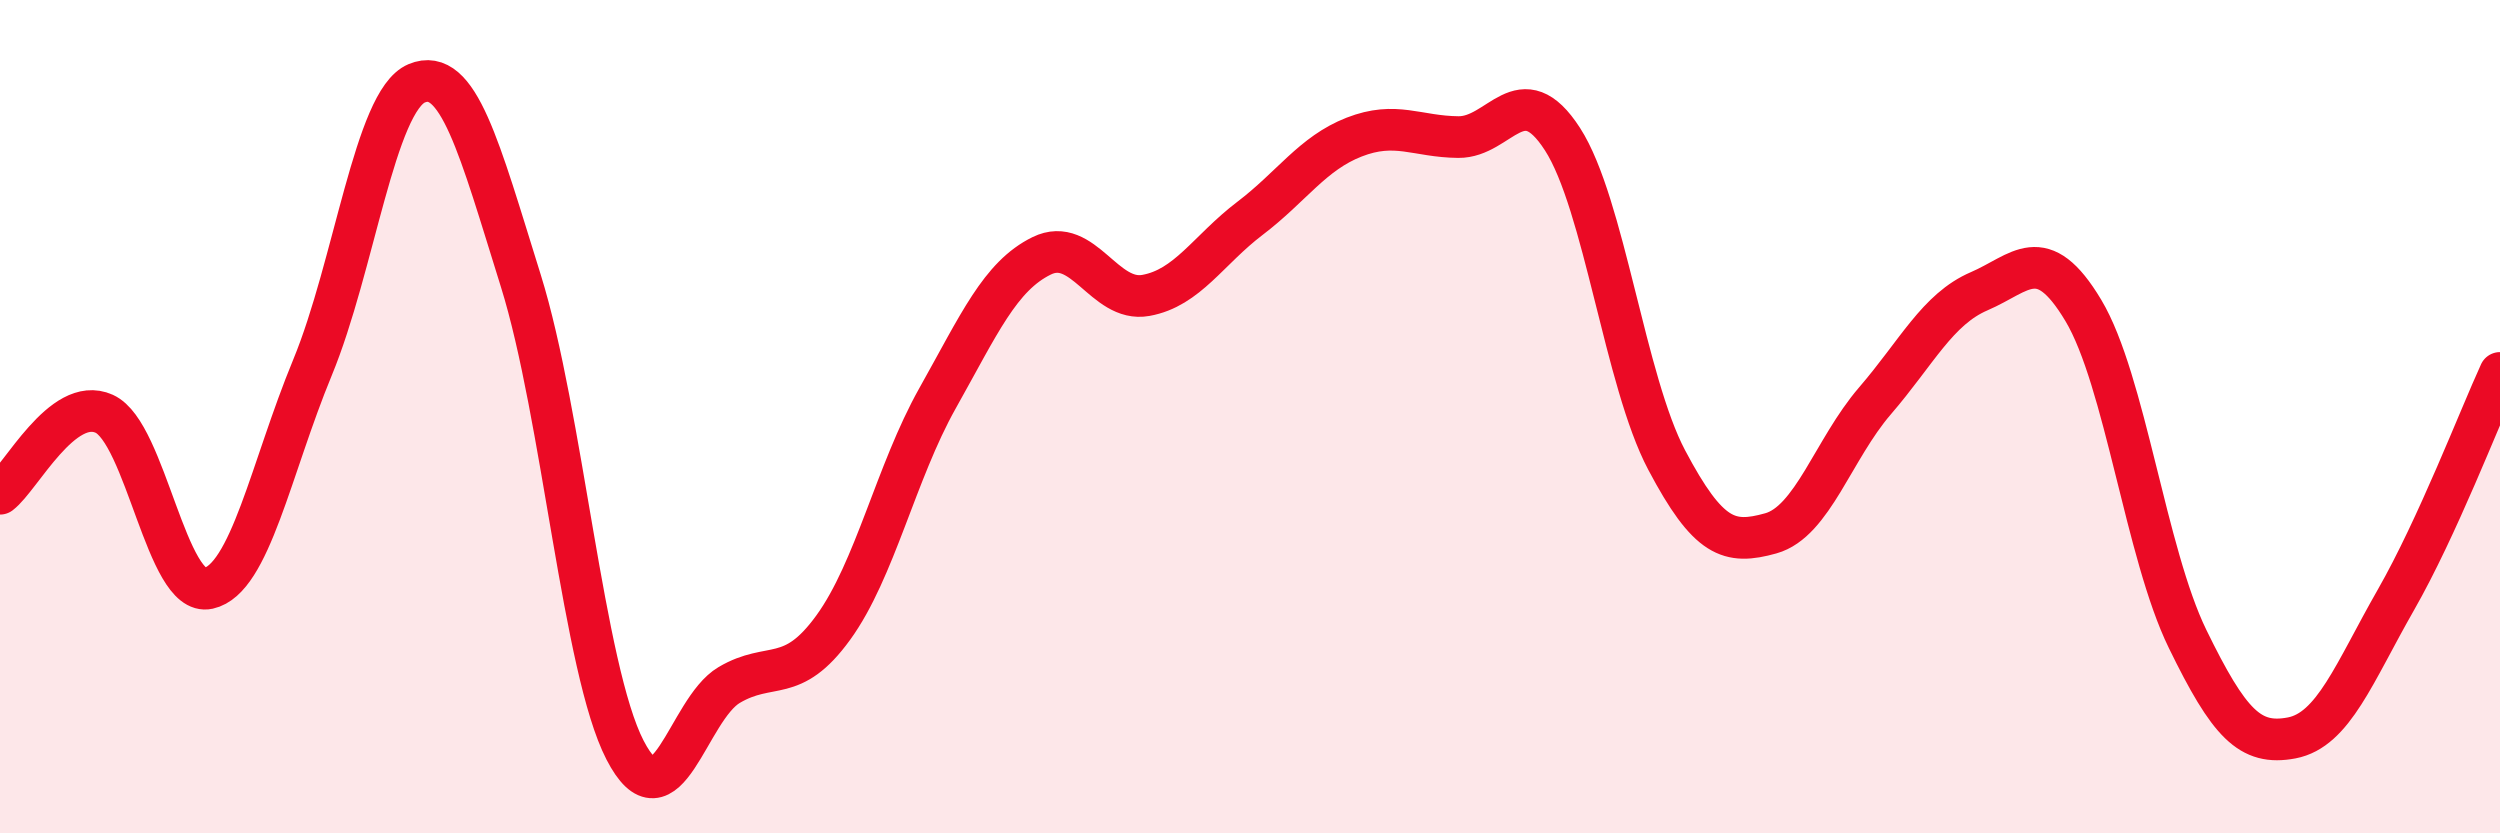
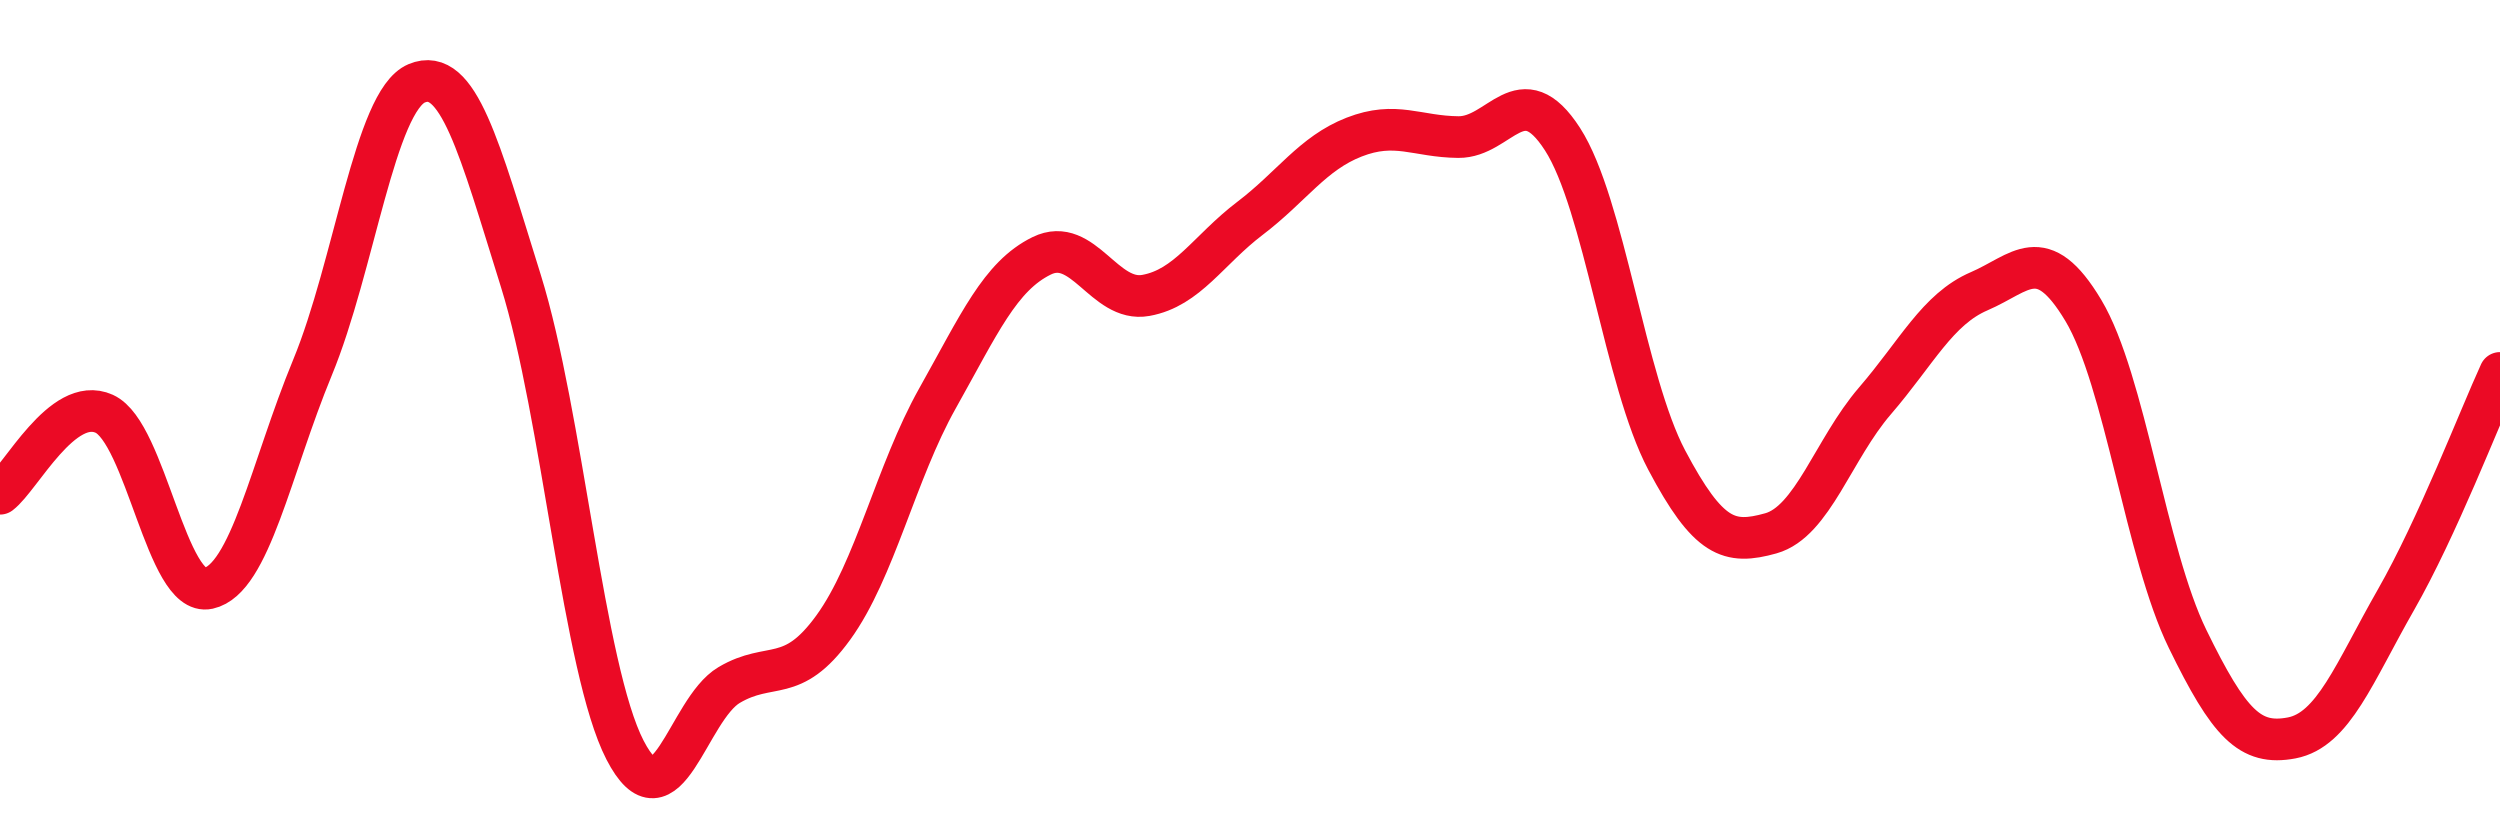
<svg xmlns="http://www.w3.org/2000/svg" width="60" height="20" viewBox="0 0 60 20">
-   <path d="M 0,11.85 C 0.5,11.47 1.5,9.48 2.5,9.93 C 3.5,10.38 4,14.34 5,14.12 C 6,13.9 6.5,11.24 7.5,8.82 C 8.5,6.4 9,2.42 10,2 C 11,1.58 11.5,3.54 12.5,6.74 C 13.5,9.94 14,16.06 15,18 C 16,19.94 16.5,17.03 17.5,16.44 C 18.5,15.85 19,16.44 20,15.06 C 21,13.68 21.5,11.34 22.5,9.56 C 23.5,7.78 24,6.63 25,6.14 C 26,5.65 26.5,7.27 27.5,7.09 C 28.5,6.91 29,6 30,5.24 C 31,4.48 31.5,3.68 32.5,3.29 C 33.5,2.9 34,3.28 35,3.29 C 36,3.3 36.5,1.79 37.5,3.34 C 38.5,4.89 39,9.15 40,11.04 C 41,12.93 41.5,13.08 42.5,12.8 C 43.5,12.52 44,10.78 45,9.62 C 46,8.46 46.5,7.42 47.5,6.99 C 48.5,6.56 49,5.78 50,7.45 C 51,9.12 51.5,13.28 52.5,15.33 C 53.5,17.38 54,17.9 55,17.71 C 56,17.52 56.5,16.15 57.5,14.4 C 58.5,12.65 59.5,10.04 60,8.95L60 20L0 20Z" fill="#EB0A25" opacity="0.1" stroke-linecap="round" stroke-linejoin="round" />
  <path d="M 0,11.85 C 0.5,11.47 1.5,9.48 2.5,9.93 C 3.5,10.38 4,14.34 5,14.12 C 6,13.9 6.5,11.24 7.5,8.82 C 8.5,6.4 9,2.42 10,2 C 11,1.58 11.5,3.54 12.5,6.74 C 13.5,9.94 14,16.06 15,18 C 16,19.94 16.5,17.03 17.5,16.44 C 18.5,15.85 19,16.44 20,15.06 C 21,13.68 21.5,11.34 22.5,9.56 C 23.5,7.78 24,6.63 25,6.14 C 26,5.65 26.5,7.27 27.5,7.09 C 28.5,6.91 29,6 30,5.24 C 31,4.48 31.5,3.68 32.5,3.29 C 33.5,2.9 34,3.28 35,3.29 C 36,3.3 36.5,1.79 37.5,3.34 C 38.5,4.89 39,9.15 40,11.04 C 41,12.93 41.5,13.08 42.5,12.8 C 43.5,12.52 44,10.78 45,9.62 C 46,8.46 46.5,7.42 47.5,6.99 C 48.5,6.56 49,5.78 50,7.45 C 51,9.12 51.5,13.28 52.5,15.33 C 53.5,17.38 54,17.9 55,17.71 C 56,17.52 56.5,16.15 57.5,14.4 C 58.5,12.65 59.5,10.04 60,8.95" stroke="#EB0A25" stroke-width="1" fill="none" stroke-linecap="round" stroke-linejoin="round" />
</svg>